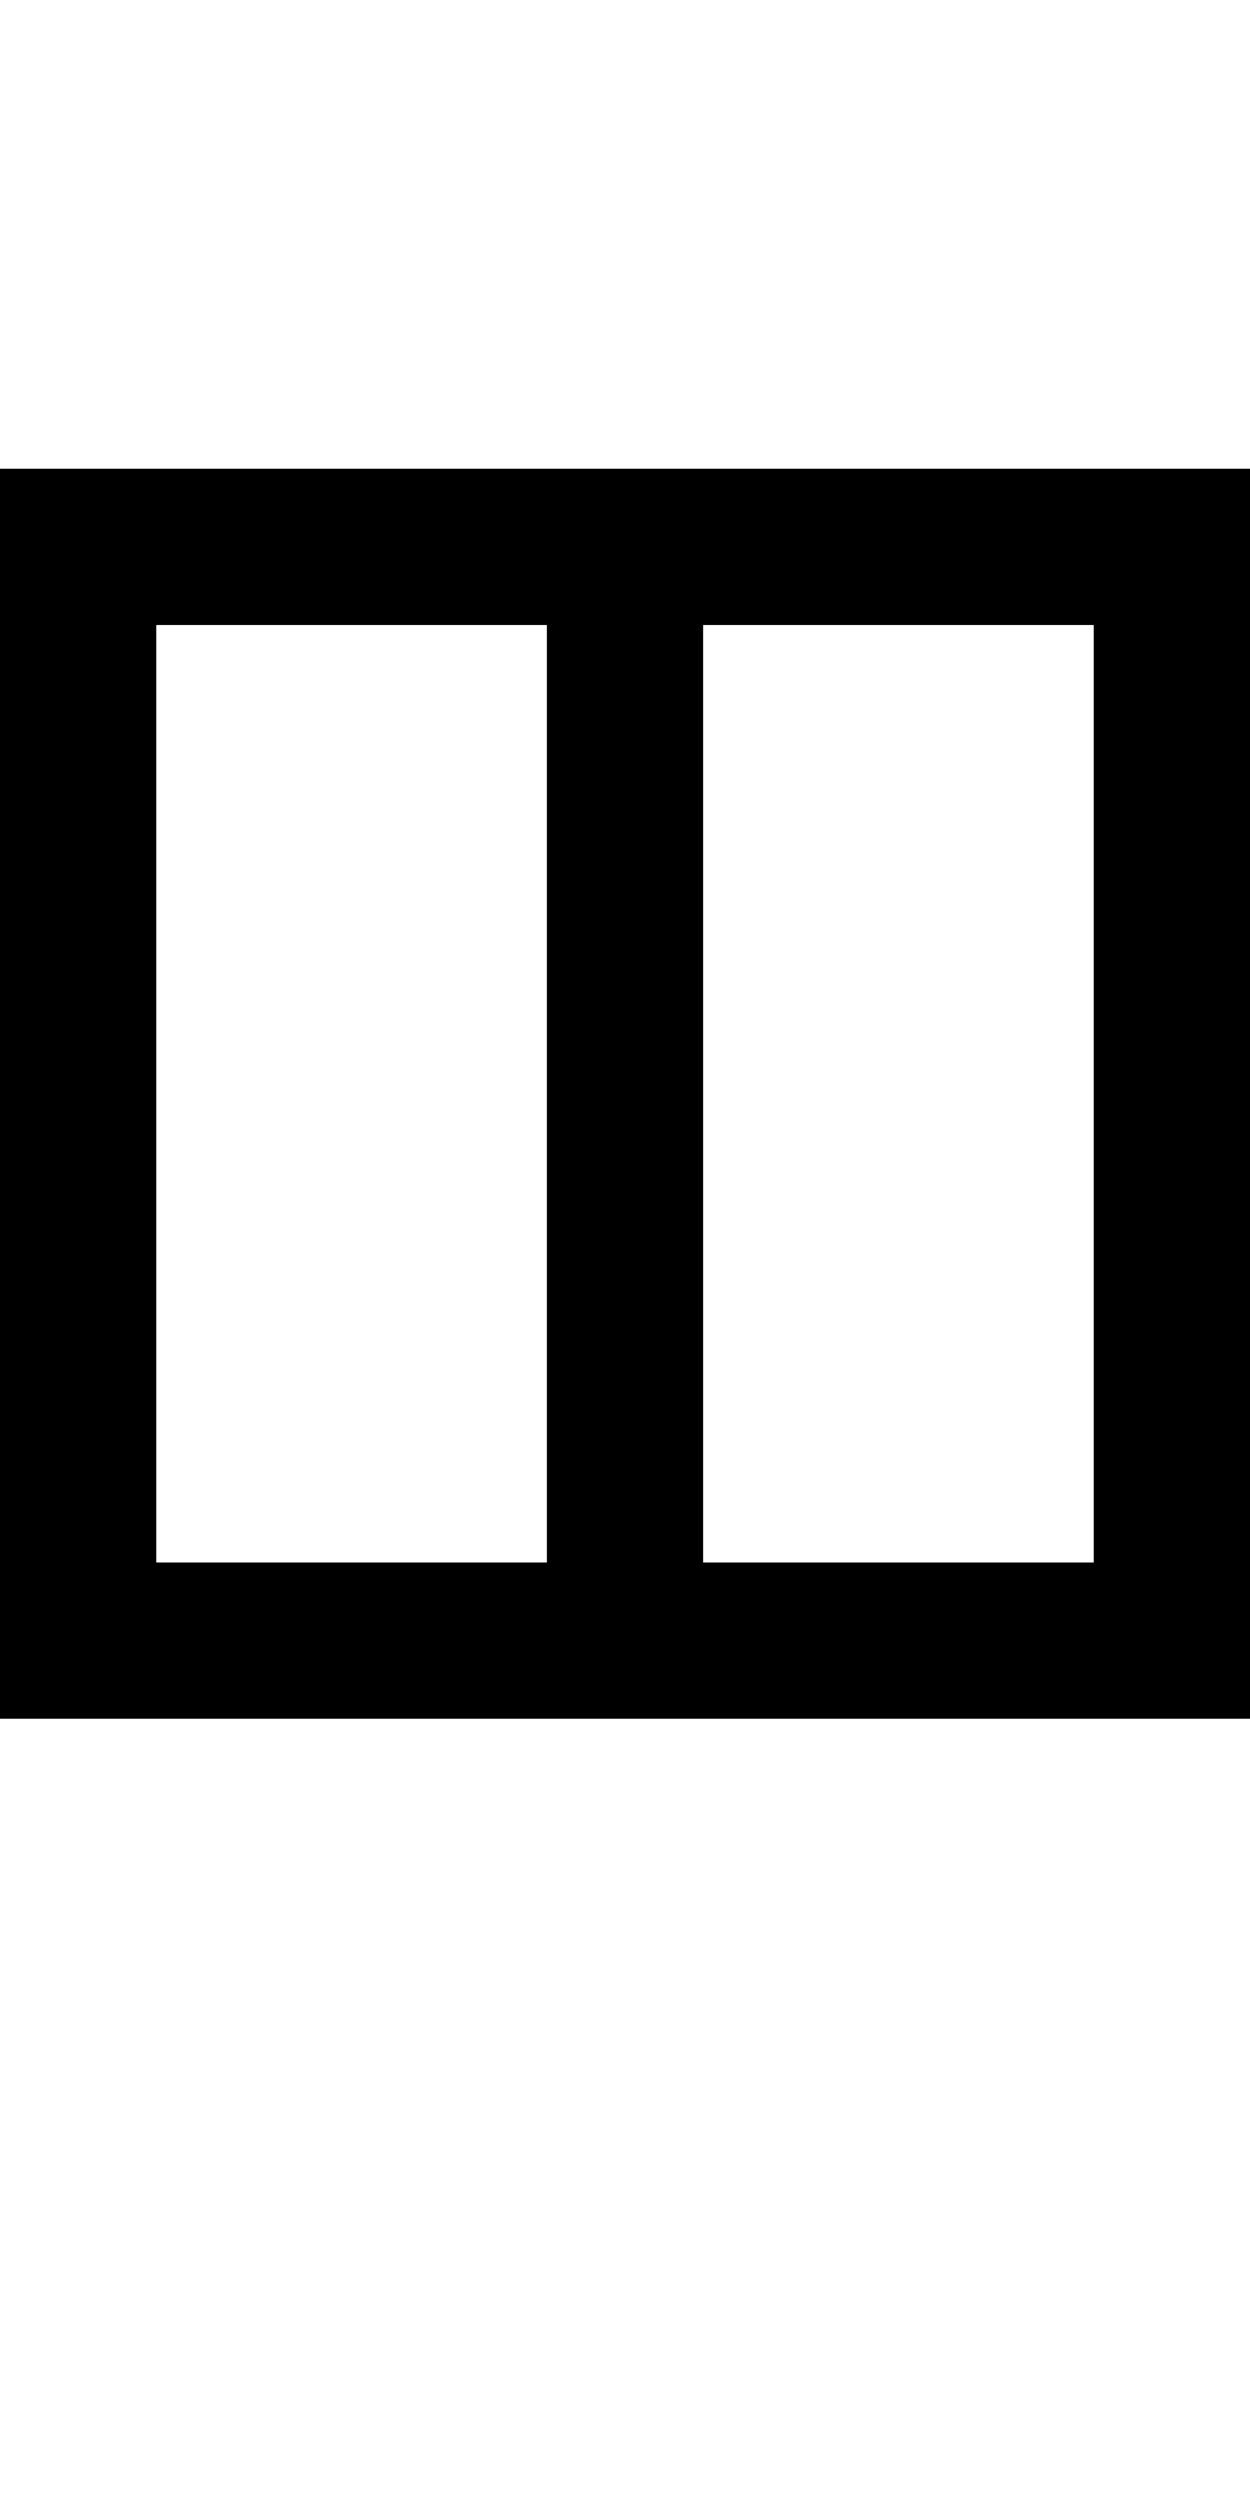
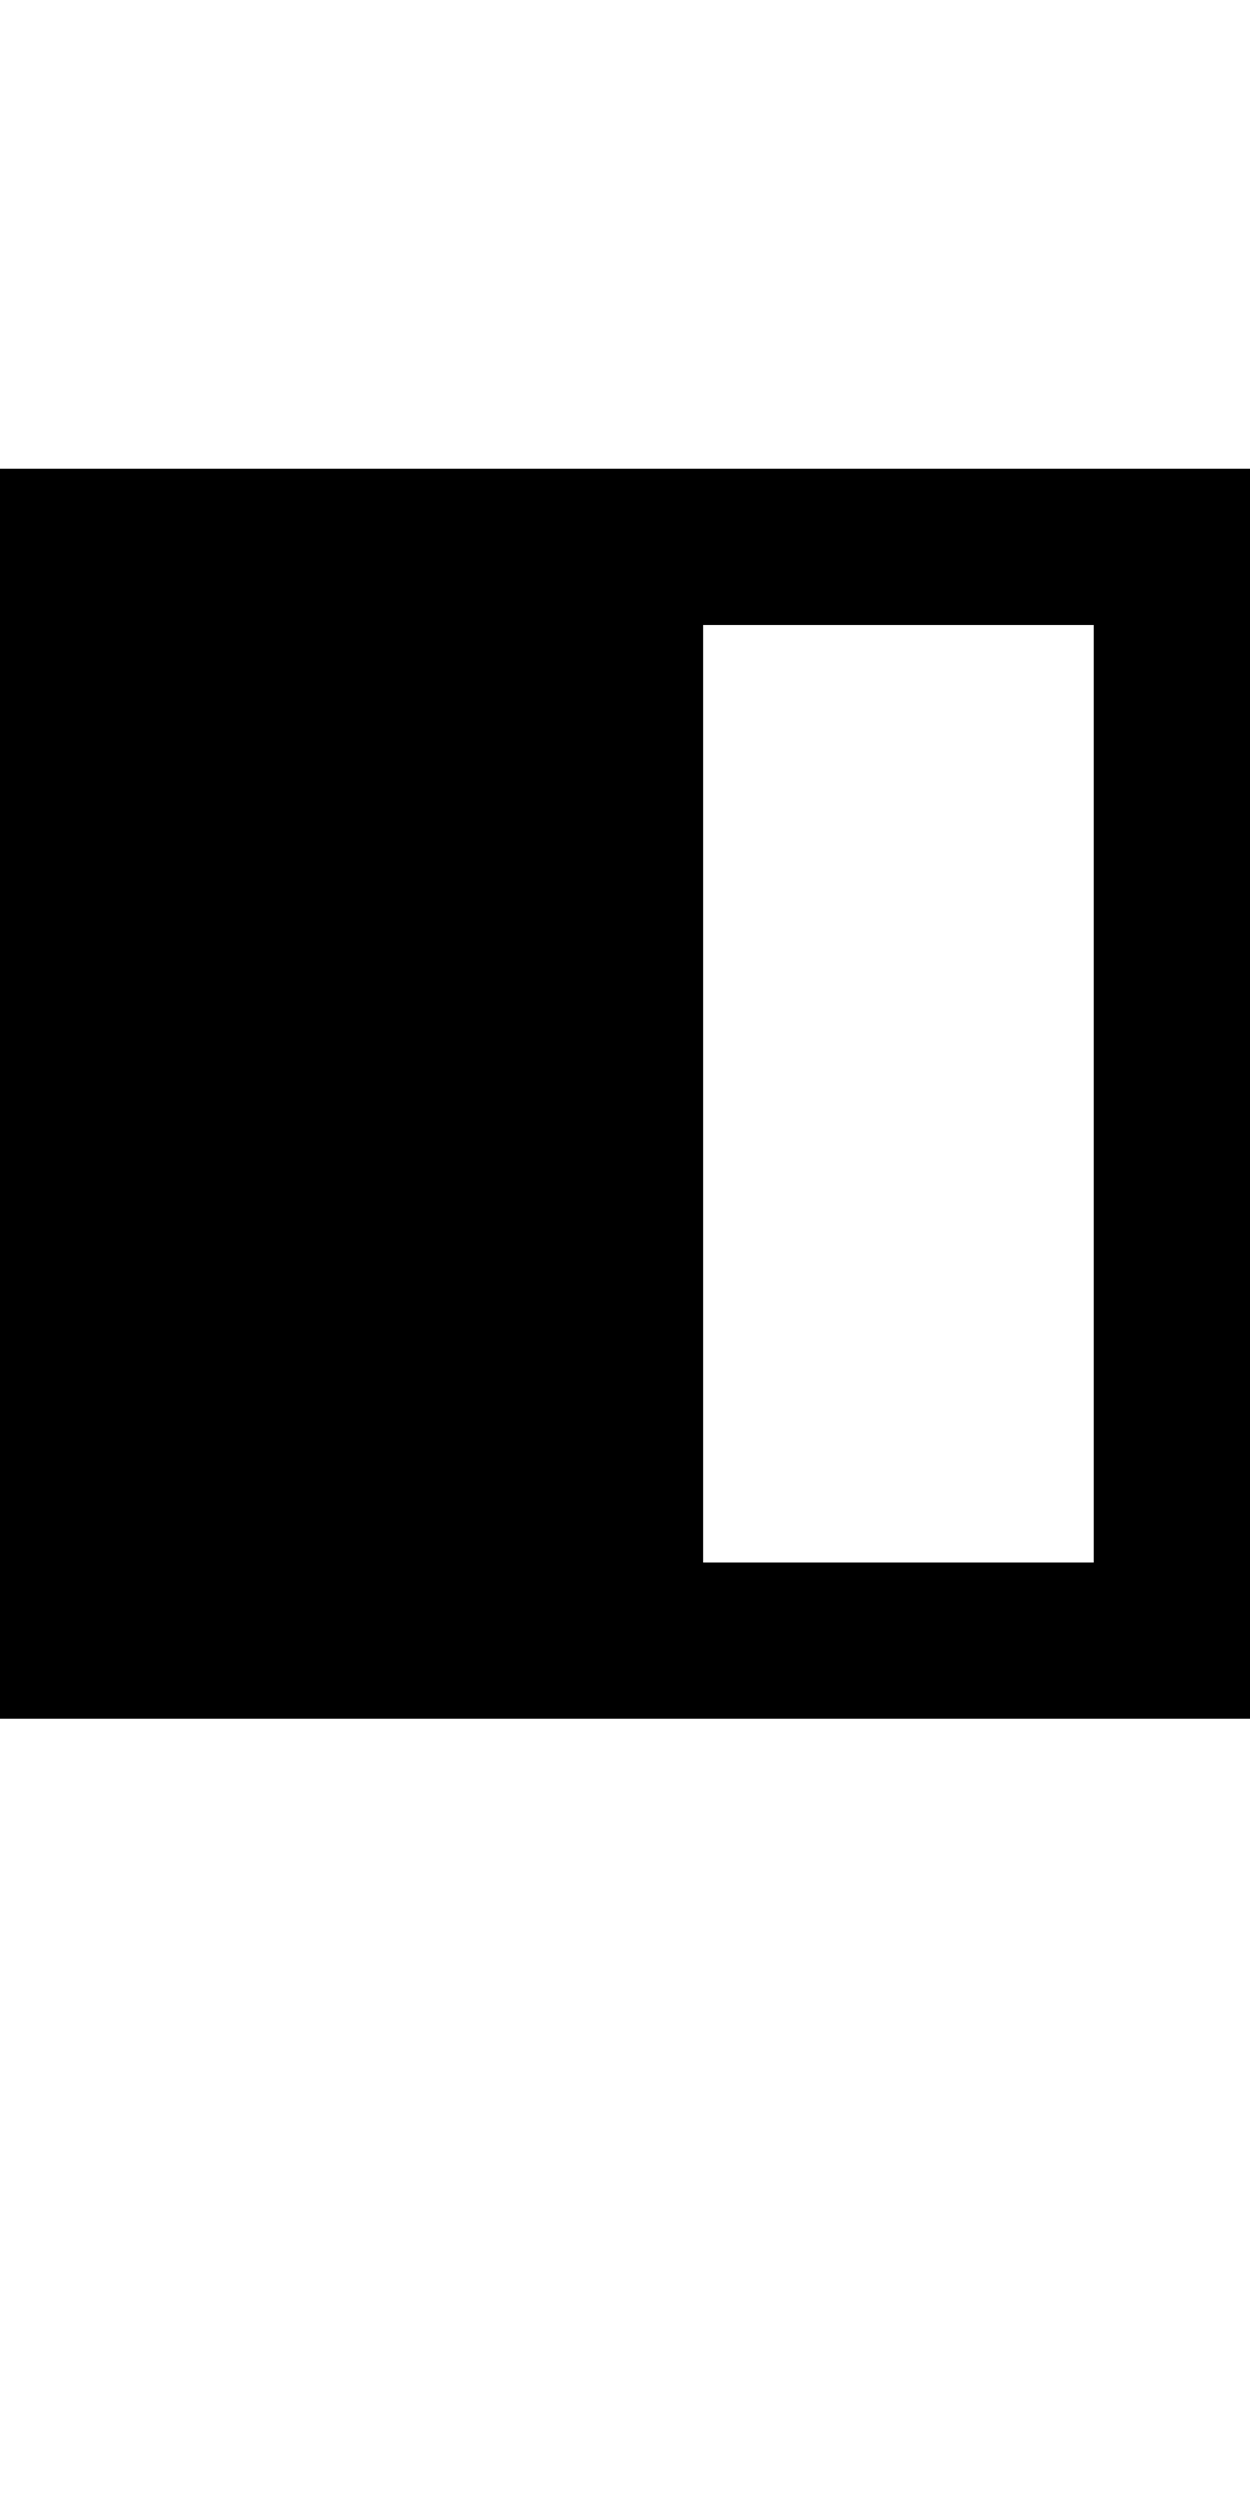
<svg xmlns="http://www.w3.org/2000/svg" id="svg3355" height="2048" width="1024" version="1.1">
  <defs id="defs3357" />
-   <path id="path3157-2-7-0" style="display:inline;fill:#000000;fill-opacity:1;stroke:none" d="M 0,384 V 1408 H 1024 V 384 Z m 128,128 h 320 v 768 H 128 Z m 448,0 h 320 v 768 H 576 Z" />
+   <path id="path3157-2-7-0" style="display:inline;fill:#000000;fill-opacity:1;stroke:none" d="M 0,384 V 1408 H 1024 V 384 Z m 128,128 h 320 H 128 Z m 448,0 h 320 v 768 H 576 Z" />
</svg>